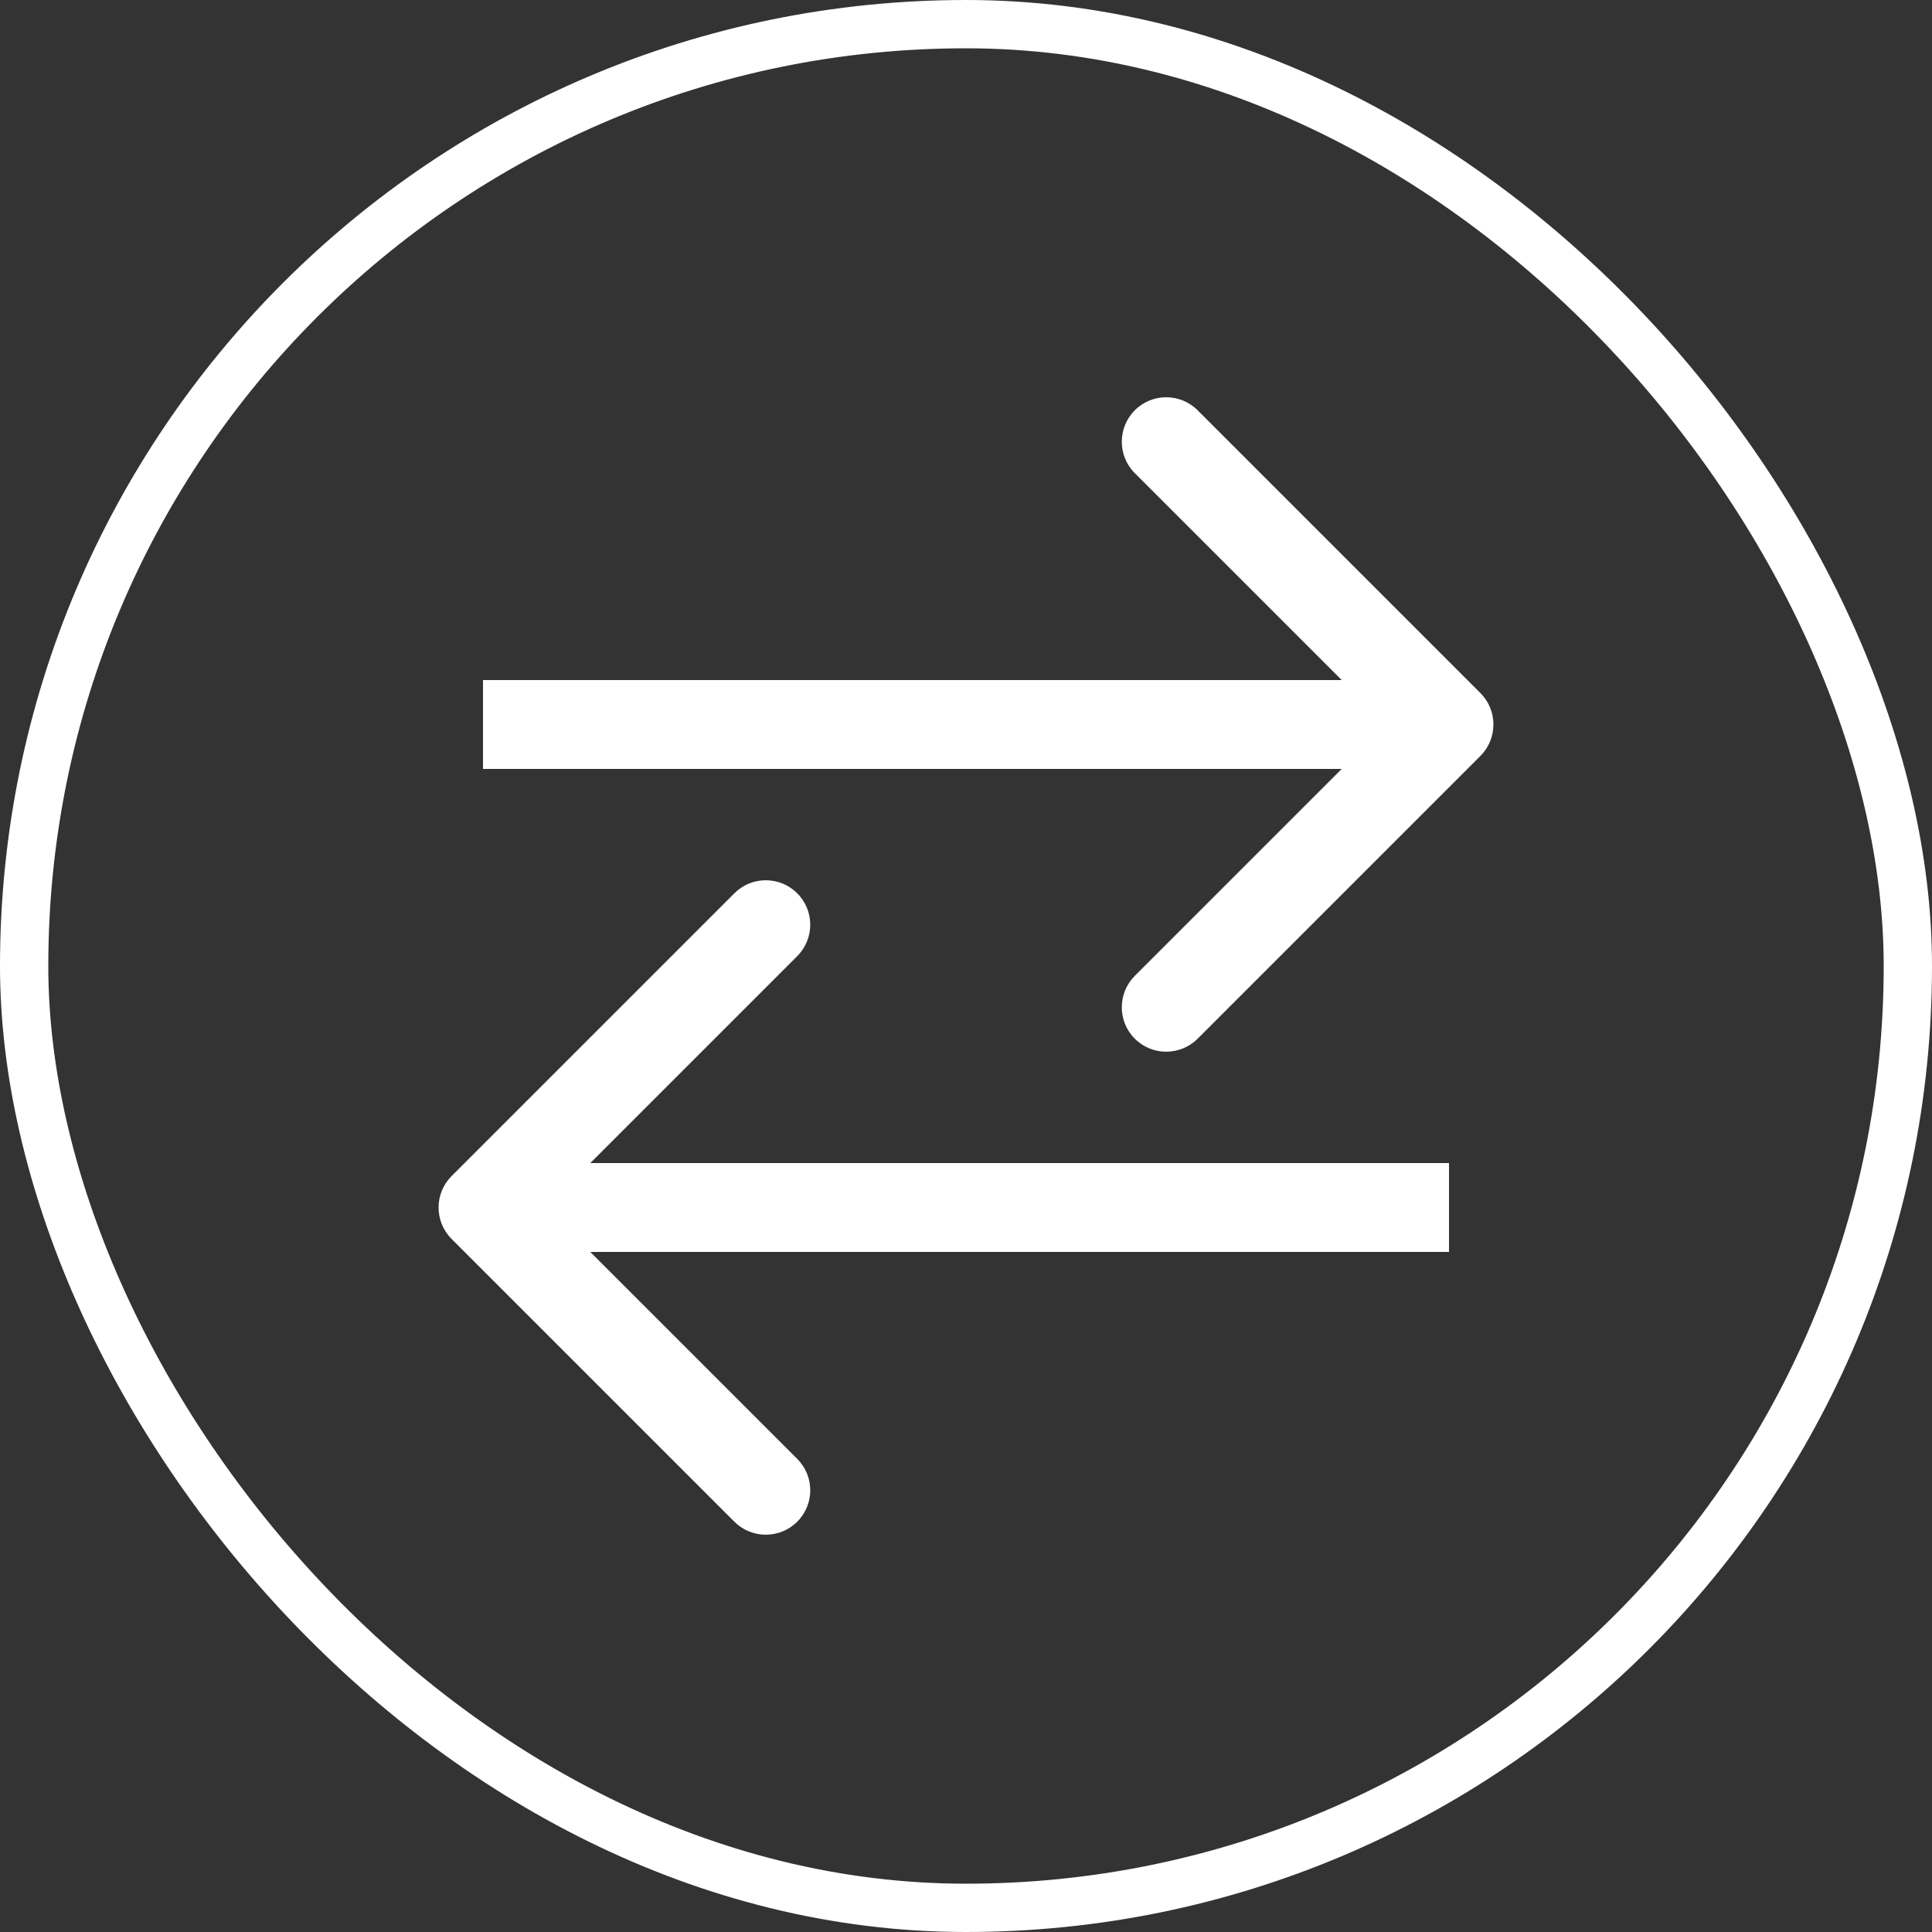
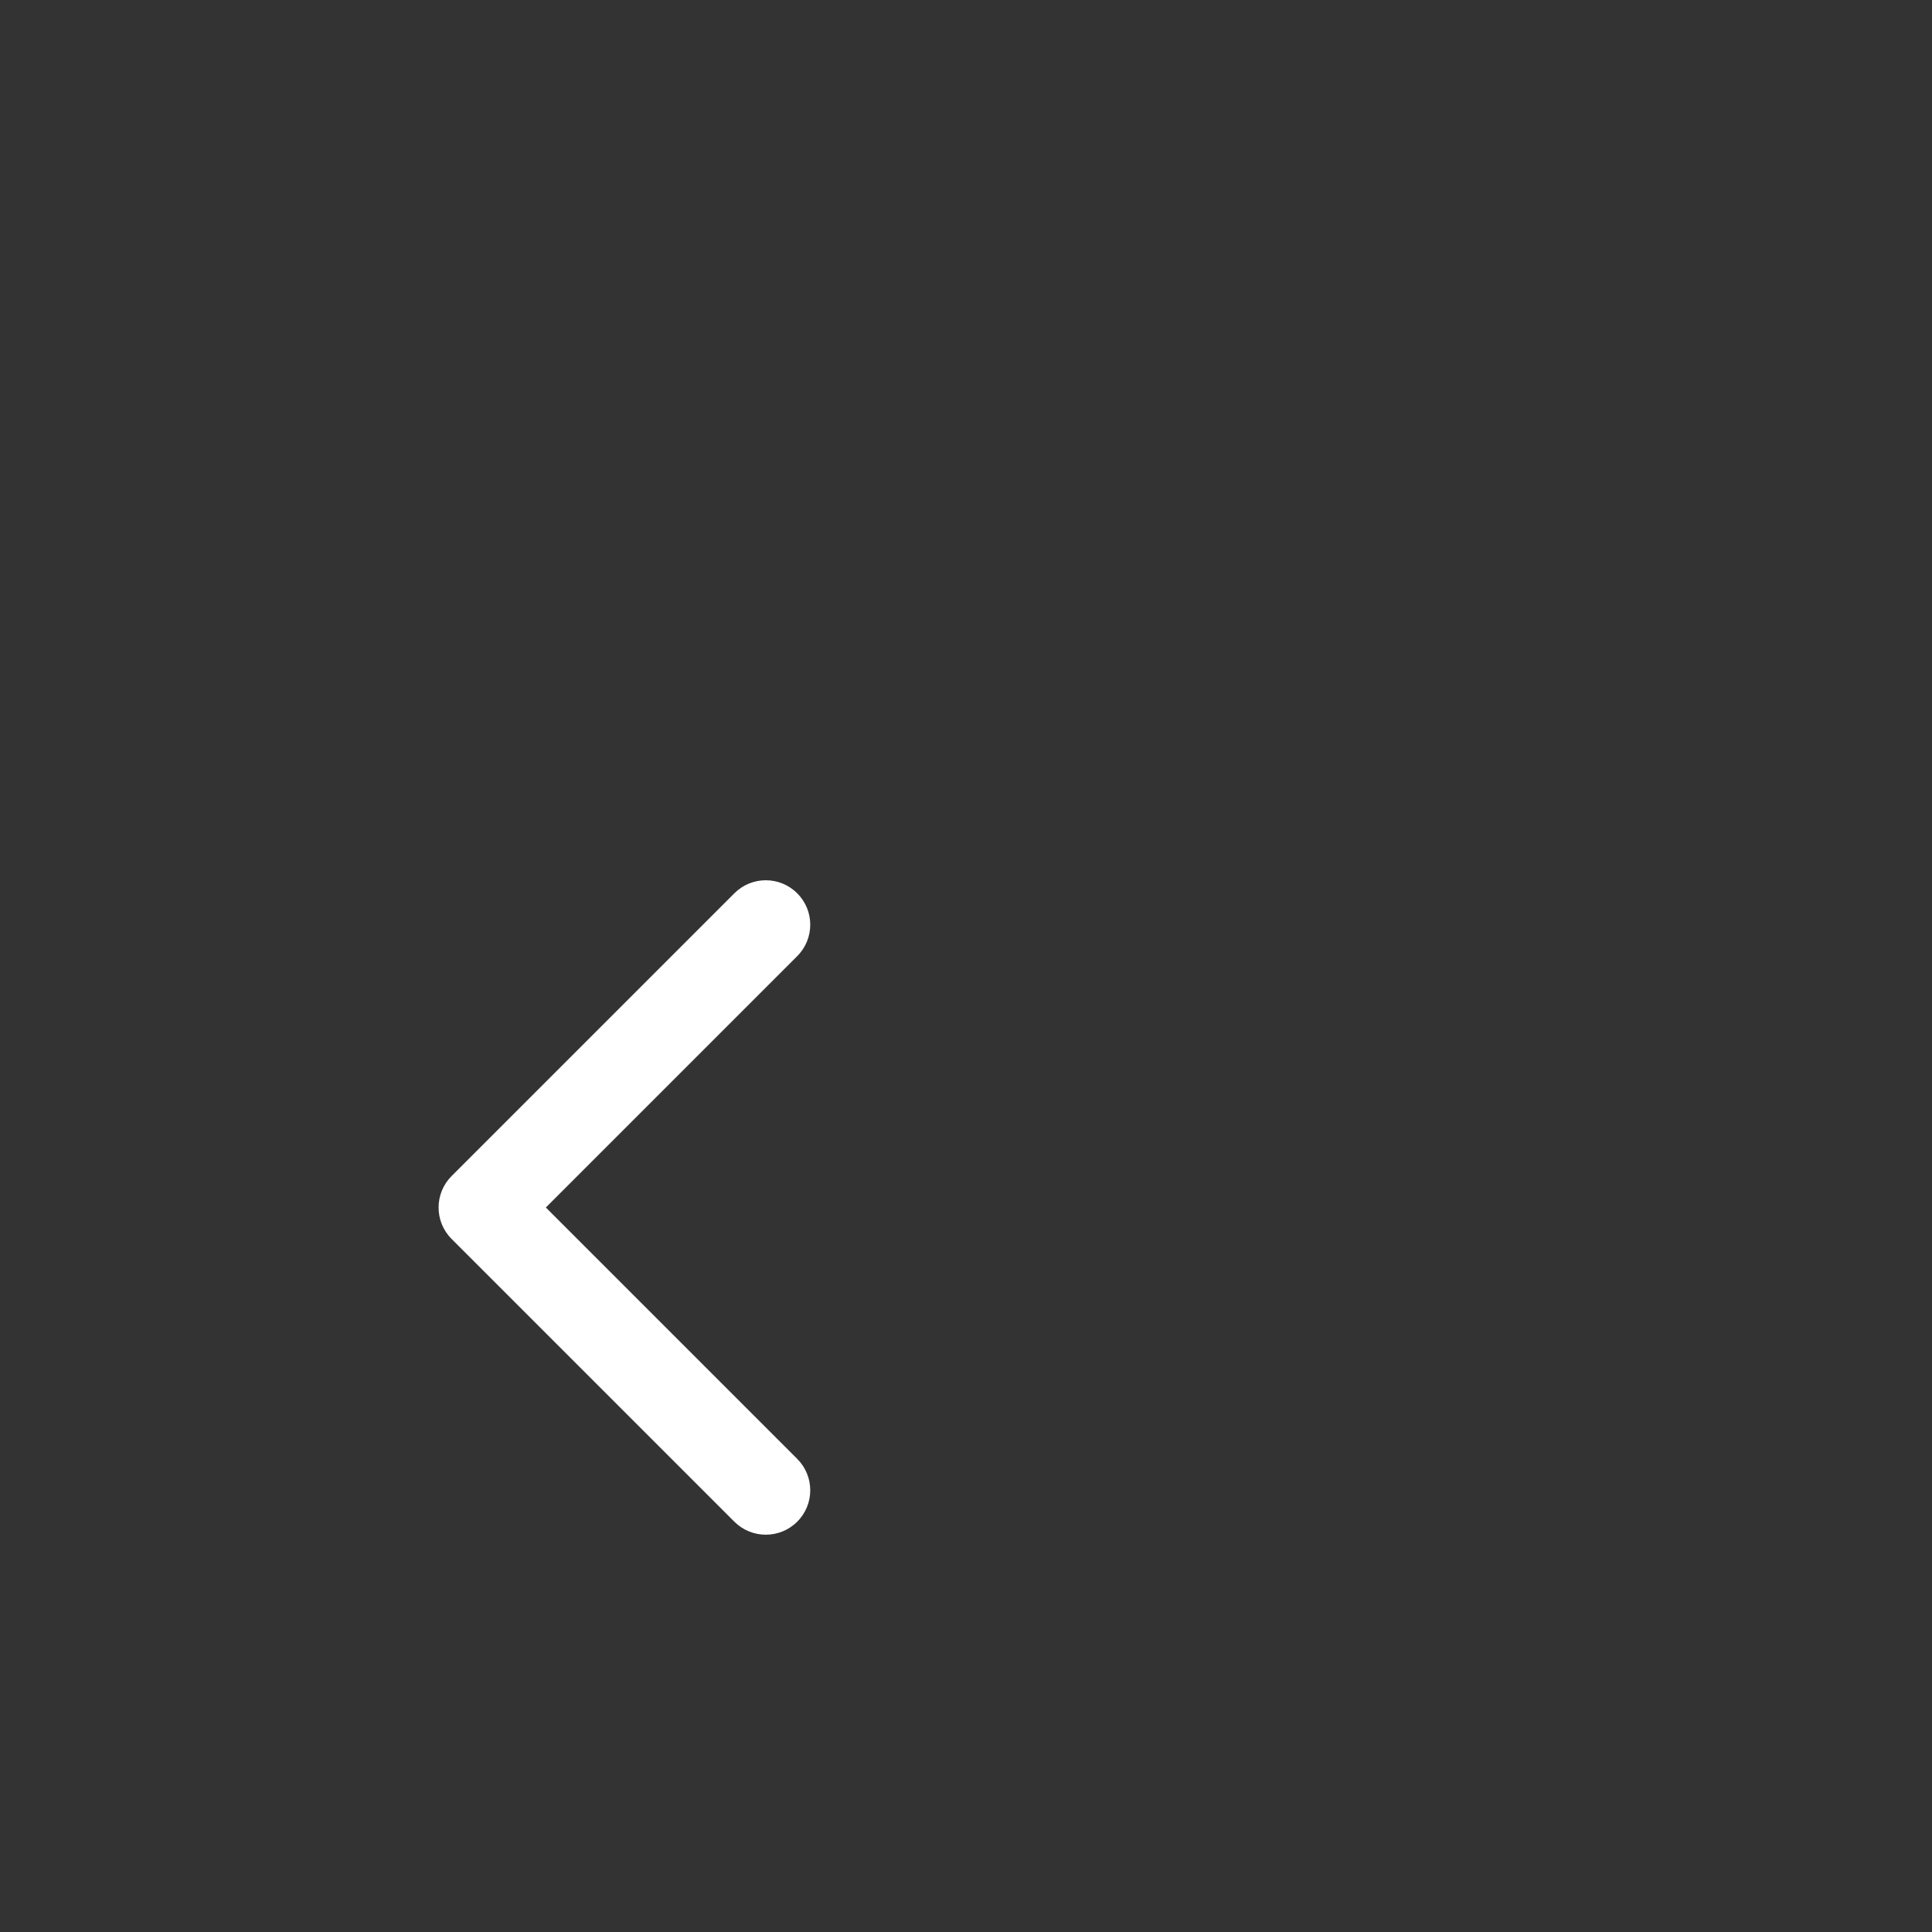
<svg xmlns="http://www.w3.org/2000/svg" width="30" height="30" viewBox="0 0 30 30" fill="none">
  <rect x="0" y="0" width="30" height="30" fill="#333333" stroke="none" />
-   <rect x="0.375" y="0.375" width="29.25" height="29.25" rx="14.625" stroke="white" stroke-width="0.75" />
-   <path d="M22.988 11.738C23.257 11.468 23.257 11.032 22.988 10.762L18.597 6.371C18.327 6.101 17.89 6.101 17.621 6.371C17.352 6.64 17.352 7.077 17.621 7.347L21.524 11.25L17.621 15.153C17.352 15.423 17.352 15.86 17.621 16.129C17.89 16.398 18.327 16.398 18.597 16.129L22.988 11.738ZM7.5 11.94H22.5V10.56H7.5V11.94Z" fill="white" />
-   <path d="M7.012 19.238C6.743 18.968 6.743 18.532 7.012 18.262L11.403 13.871C11.673 13.601 12.11 13.601 12.379 13.871C12.649 14.14 12.649 14.577 12.379 14.847L8.476 18.75L12.379 22.653C12.649 22.923 12.649 23.36 12.379 23.629C12.11 23.898 11.673 23.898 11.403 23.629L7.012 19.238ZM22.5 19.44H7.5V18.06H22.5V19.44Z" fill="white" />
+   <path d="M7.012 19.238C6.743 18.968 6.743 18.532 7.012 18.262L11.403 13.871C11.673 13.601 12.11 13.601 12.379 13.871C12.649 14.14 12.649 14.577 12.379 14.847L8.476 18.75L12.379 22.653C12.649 22.923 12.649 23.36 12.379 23.629C12.11 23.898 11.673 23.898 11.403 23.629L7.012 19.238ZM22.5 19.44H7.5V18.06V19.44Z" fill="white" />
</svg>